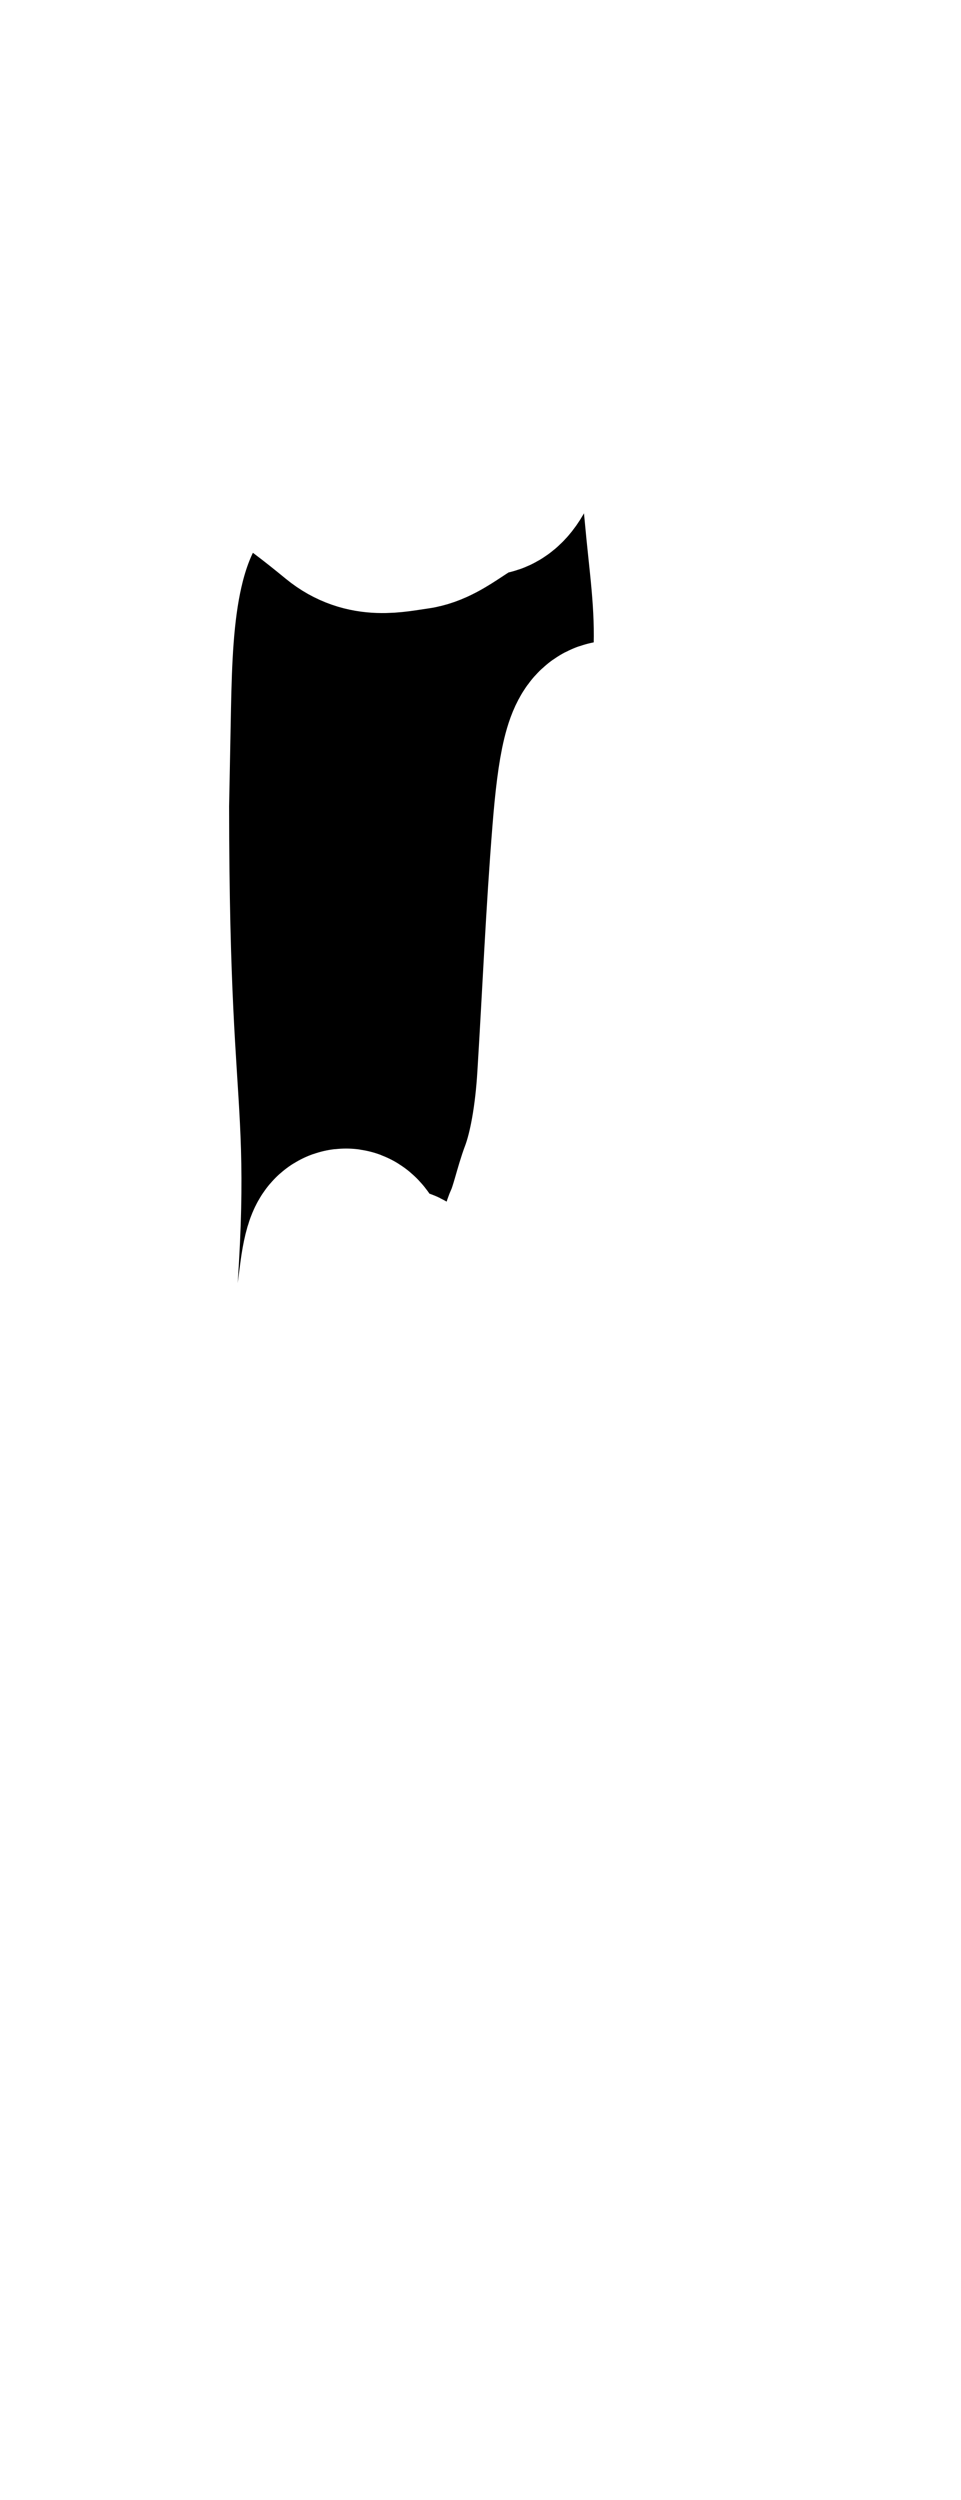
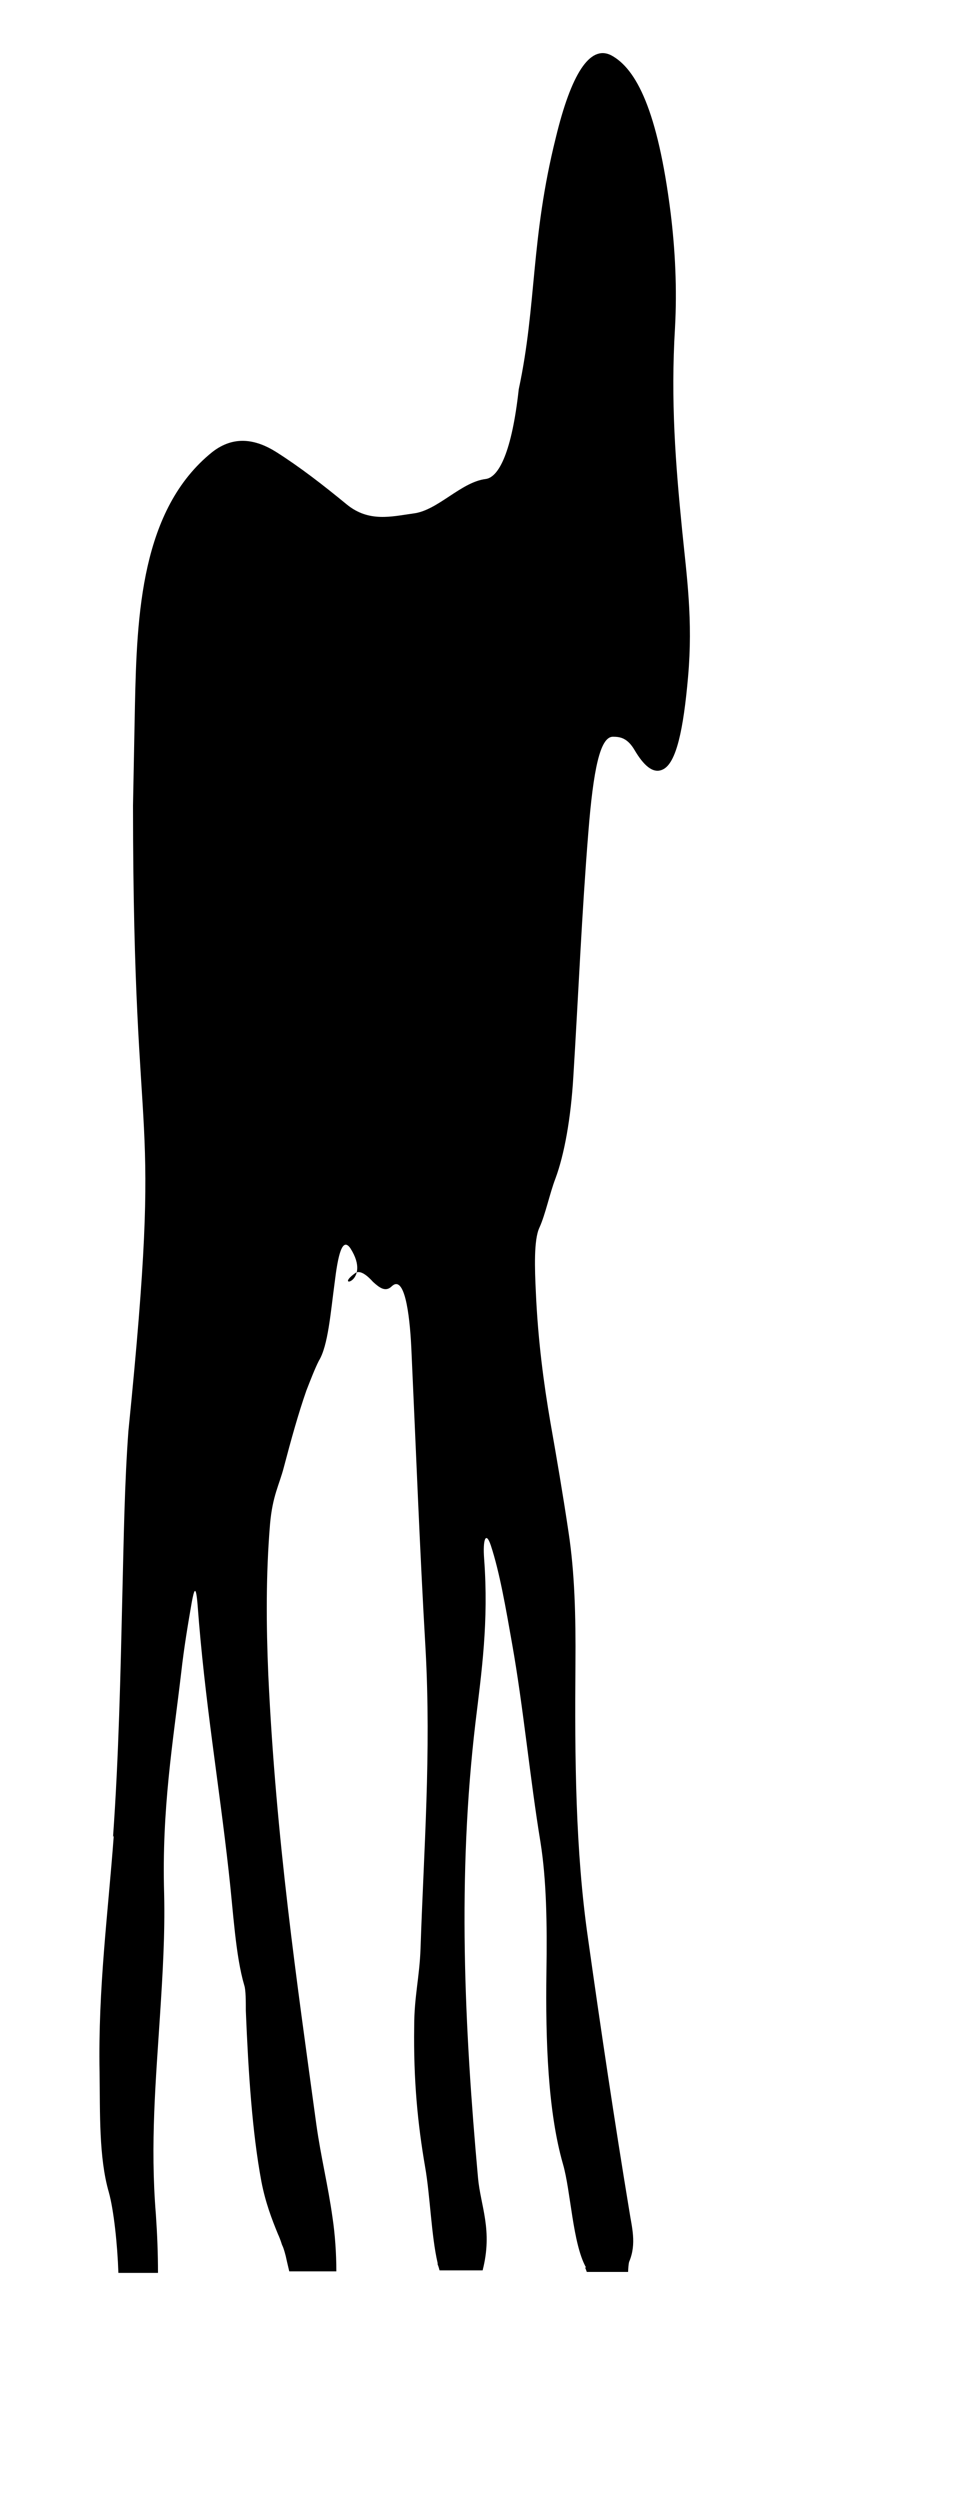
<svg xmlns="http://www.w3.org/2000/svg" fill="none" height="100%" overflow="visible" preserveAspectRatio="none" style="display: block;" viewBox="0 0 5 13" width="100%">
  <g filter="url(#filter0_dd_0_1613)" id="Vector">
    <path d="M1.071 10.277C1.101 9.856 1.11 9.428 1.12 8.999C1.127 8.719 1.131 8.438 1.151 8.166C1.334 6.342 1.176 6.872 1.175 4.913L1.185 4.395C1.195 3.919 1.217 3.373 1.587 3.075C1.697 2.989 1.81 3.005 1.921 3.075C2.044 3.153 2.164 3.246 2.287 3.347C2.402 3.441 2.519 3.41 2.634 3.394C2.76 3.379 2.881 3.231 3.009 3.215C3.078 3.207 3.146 3.075 3.182 2.748C3.276 2.309 3.243 1.968 3.375 1.439C3.454 1.112 3.551 0.956 3.662 1.011C3.794 1.081 3.905 1.299 3.972 1.829C3.996 2.023 4.006 2.226 3.995 2.428C3.972 2.81 3.998 3.137 4.032 3.48C4.056 3.721 4.089 3.947 4.063 4.243C4.039 4.516 4.002 4.695 3.93 4.726C3.88 4.749 3.831 4.703 3.785 4.625C3.748 4.562 3.711 4.555 3.672 4.555C3.605 4.555 3.57 4.726 3.544 5.053C3.51 5.474 3.492 5.902 3.466 6.323C3.453 6.541 3.419 6.728 3.373 6.852C3.343 6.93 3.321 7.039 3.289 7.109C3.26 7.172 3.265 7.32 3.271 7.444C3.282 7.694 3.312 7.919 3.347 8.122C3.38 8.309 3.412 8.496 3.441 8.691C3.473 8.901 3.479 9.127 3.477 9.376C3.473 9.867 3.477 10.35 3.542 10.801C3.61 11.284 3.681 11.759 3.757 12.219C3.77 12.305 3.796 12.39 3.757 12.484C3.753 12.492 3.751 12.53 3.751 12.538H3.536C3.536 12.538 3.531 12.523 3.527 12.515H3.532C3.462 12.39 3.453 12.118 3.412 11.977C3.334 11.705 3.321 11.339 3.326 10.98C3.33 10.723 3.326 10.498 3.295 10.303C3.241 9.976 3.206 9.602 3.148 9.275C3.115 9.088 3.083 8.901 3.037 8.761C3.011 8.683 2.994 8.729 3.002 8.831C3.026 9.158 2.989 9.415 2.957 9.68C2.862 10.482 2.899 11.261 2.97 12.048C2.983 12.195 3.048 12.32 2.994 12.53H2.77C2.77 12.53 2.764 12.507 2.76 12.499C2.76 12.499 2.76 12.499 2.76 12.492C2.727 12.351 2.721 12.141 2.695 11.993C2.656 11.767 2.634 11.541 2.638 11.261C2.638 11.105 2.666 11.004 2.671 10.856C2.688 10.342 2.727 9.843 2.697 9.298C2.667 8.784 2.647 8.254 2.623 7.732C2.614 7.546 2.586 7.351 2.521 7.413C2.489 7.444 2.458 7.421 2.424 7.39C2.396 7.359 2.359 7.327 2.333 7.343C2.211 7.429 2.421 7.395 2.306 7.215C2.263 7.153 2.241 7.254 2.224 7.395C2.203 7.55 2.19 7.722 2.142 7.8C2.122 7.839 2.098 7.901 2.077 7.955C2.036 8.072 1.997 8.212 1.96 8.353C1.936 8.446 1.901 8.501 1.888 8.649C1.866 8.913 1.868 9.178 1.879 9.435C1.919 10.292 2.027 11.024 2.129 11.772C2.153 11.943 2.189 12.084 2.213 12.255C2.226 12.341 2.233 12.442 2.233 12.535H1.988C1.988 12.535 1.975 12.481 1.97 12.457C1.966 12.442 1.96 12.418 1.953 12.403C1.953 12.403 1.949 12.395 1.947 12.387C1.942 12.372 1.936 12.356 1.929 12.341C1.897 12.263 1.864 12.177 1.843 12.068C1.795 11.811 1.775 11.499 1.762 11.18C1.762 11.133 1.762 11.071 1.754 11.048C1.708 10.892 1.697 10.666 1.673 10.456C1.621 9.988 1.548 9.568 1.511 9.069C1.502 8.96 1.493 8.991 1.481 9.054C1.461 9.17 1.441 9.287 1.426 9.42C1.383 9.786 1.324 10.129 1.337 10.572C1.342 10.783 1.329 10.993 1.316 11.196C1.294 11.538 1.264 11.873 1.294 12.239C1.301 12.341 1.305 12.442 1.305 12.543H1.099C1.094 12.395 1.075 12.216 1.049 12.123C0.997 11.943 1.004 11.71 1.001 11.499C0.993 11.063 1.045 10.674 1.075 10.269L1.071 10.277Z" fill="#797B79" style="fill:#797B79;fill:color(display-p3 0.474 0.484 0.476);fill-opacity:1;" />
-     <path d="M1.071 10.277C1.101 9.856 1.11 9.428 1.12 8.999C1.127 8.719 1.131 8.438 1.151 8.166C1.334 6.342 1.176 6.872 1.175 4.913L1.185 4.395C1.195 3.919 1.217 3.373 1.587 3.075C1.697 2.989 1.81 3.005 1.921 3.075C2.044 3.153 2.164 3.246 2.287 3.347C2.402 3.441 2.519 3.41 2.634 3.394C2.76 3.379 2.881 3.231 3.009 3.215C3.078 3.207 3.146 3.075 3.182 2.748C3.276 2.309 3.243 1.968 3.375 1.439C3.454 1.112 3.551 0.956 3.662 1.011C3.794 1.081 3.905 1.299 3.972 1.829C3.996 2.023 4.006 2.226 3.995 2.428C3.972 2.81 3.998 3.137 4.032 3.48C4.056 3.721 4.089 3.947 4.063 4.243C4.039 4.516 4.002 4.695 3.93 4.726C3.88 4.749 3.831 4.703 3.785 4.625C3.748 4.562 3.711 4.555 3.672 4.555C3.605 4.555 3.57 4.726 3.544 5.053C3.51 5.474 3.492 5.902 3.466 6.323C3.453 6.541 3.419 6.728 3.373 6.852C3.343 6.93 3.321 7.039 3.289 7.109C3.26 7.172 3.265 7.32 3.271 7.444C3.282 7.694 3.312 7.919 3.347 8.122C3.38 8.309 3.412 8.496 3.441 8.691C3.473 8.901 3.479 9.127 3.477 9.376C3.473 9.867 3.477 10.35 3.542 10.801C3.61 11.284 3.681 11.759 3.757 12.219C3.77 12.305 3.796 12.39 3.757 12.484C3.753 12.492 3.751 12.53 3.751 12.538H3.536C3.536 12.538 3.531 12.523 3.527 12.515H3.532C3.462 12.39 3.453 12.118 3.412 11.977C3.334 11.705 3.321 11.339 3.326 10.98C3.33 10.723 3.326 10.498 3.295 10.303C3.241 9.976 3.206 9.602 3.148 9.275C3.115 9.088 3.083 8.901 3.037 8.761C3.011 8.683 2.994 8.729 3.002 8.831C3.026 9.158 2.989 9.415 2.957 9.68C2.862 10.482 2.899 11.261 2.97 12.048C2.983 12.195 3.048 12.32 2.994 12.53H2.77C2.77 12.53 2.764 12.507 2.76 12.499C2.76 12.499 2.76 12.499 2.76 12.492C2.727 12.351 2.721 12.141 2.695 11.993C2.656 11.767 2.634 11.541 2.638 11.261C2.638 11.105 2.666 11.004 2.671 10.856C2.688 10.342 2.727 9.843 2.697 9.298C2.667 8.784 2.647 8.254 2.623 7.732C2.614 7.546 2.586 7.351 2.521 7.413C2.489 7.444 2.458 7.421 2.424 7.39C2.396 7.359 2.359 7.327 2.333 7.343C2.211 7.429 2.421 7.395 2.306 7.215C2.263 7.153 2.241 7.254 2.224 7.395C2.203 7.55 2.19 7.722 2.142 7.8C2.122 7.839 2.098 7.901 2.077 7.955C2.036 8.072 1.997 8.212 1.96 8.353C1.936 8.446 1.901 8.501 1.888 8.649C1.866 8.913 1.868 9.178 1.879 9.435C1.919 10.292 2.027 11.024 2.129 11.772C2.153 11.943 2.189 12.084 2.213 12.255C2.226 12.341 2.233 12.442 2.233 12.535H1.988C1.988 12.535 1.975 12.481 1.97 12.457C1.966 12.442 1.96 12.418 1.953 12.403C1.953 12.403 1.949 12.395 1.947 12.387C1.942 12.372 1.936 12.356 1.929 12.341C1.897 12.263 1.864 12.177 1.843 12.068C1.795 11.811 1.775 11.499 1.762 11.18C1.762 11.133 1.762 11.071 1.754 11.048C1.708 10.892 1.697 10.666 1.673 10.456C1.621 9.988 1.548 9.568 1.511 9.069C1.502 8.96 1.493 8.991 1.481 9.054C1.461 9.17 1.441 9.287 1.426 9.42C1.383 9.786 1.324 10.129 1.337 10.572C1.342 10.783 1.329 10.993 1.316 11.196C1.294 11.538 1.264 11.873 1.294 12.239C1.301 12.341 1.305 12.442 1.305 12.543H1.099C1.094 12.395 1.075 12.216 1.049 12.123C0.997 11.943 1.004 11.71 1.001 11.499C0.993 11.063 1.045 10.674 1.075 10.269L1.071 10.277Z" stroke="white" style="stroke:white;stroke-opacity:1;" />
  </g>
  <defs>
    <filter color-interpolation-filters="sRGB" filterUnits="userSpaceOnUse" height="12.267" id="filter0_dd_0_1613" width="3.556" x="0.517" y="0.276">
      <feFlood flood-opacity="0" result="BackgroundImageFix" />
      <feColorMatrix in="SourceAlpha" result="hardAlpha" type="matrix" values="0 0 0 0 0 0 0 0 0 0 0 0 0 0 0 0 0 0 127 0" />
      <feOffset dy="-0.724" />
      <feComposite in2="hardAlpha" operator="out" />
      <feColorMatrix type="matrix" values="0 0 0 0 1 0 0 0 0 1 0 0 0 0 1 0 0 0 1 0" />
      <feBlend in2="BackgroundImageFix" mode="normal" result="effect1_dropShadow_0_1613" />
      <feColorMatrix in="SourceAlpha" result="hardAlpha" type="matrix" values="0 0 0 0 0 0 0 0 0 0 0 0 0 0 0 0 0 0 127 0" />
      <feOffset dx="-0.483" />
      <feComposite in2="hardAlpha" operator="out" />
      <feColorMatrix type="matrix" values="0 0 0 0 1 0 0 0 0 1 0 0 0 0 1 0 0 0 1 0" />
      <feBlend in2="effect1_dropShadow_0_1613" mode="normal" result="effect2_dropShadow_0_1613" />
      <feBlend in="SourceGraphic" in2="effect2_dropShadow_0_1613" mode="normal" result="shape" />
    </filter>
  </defs>
</svg>